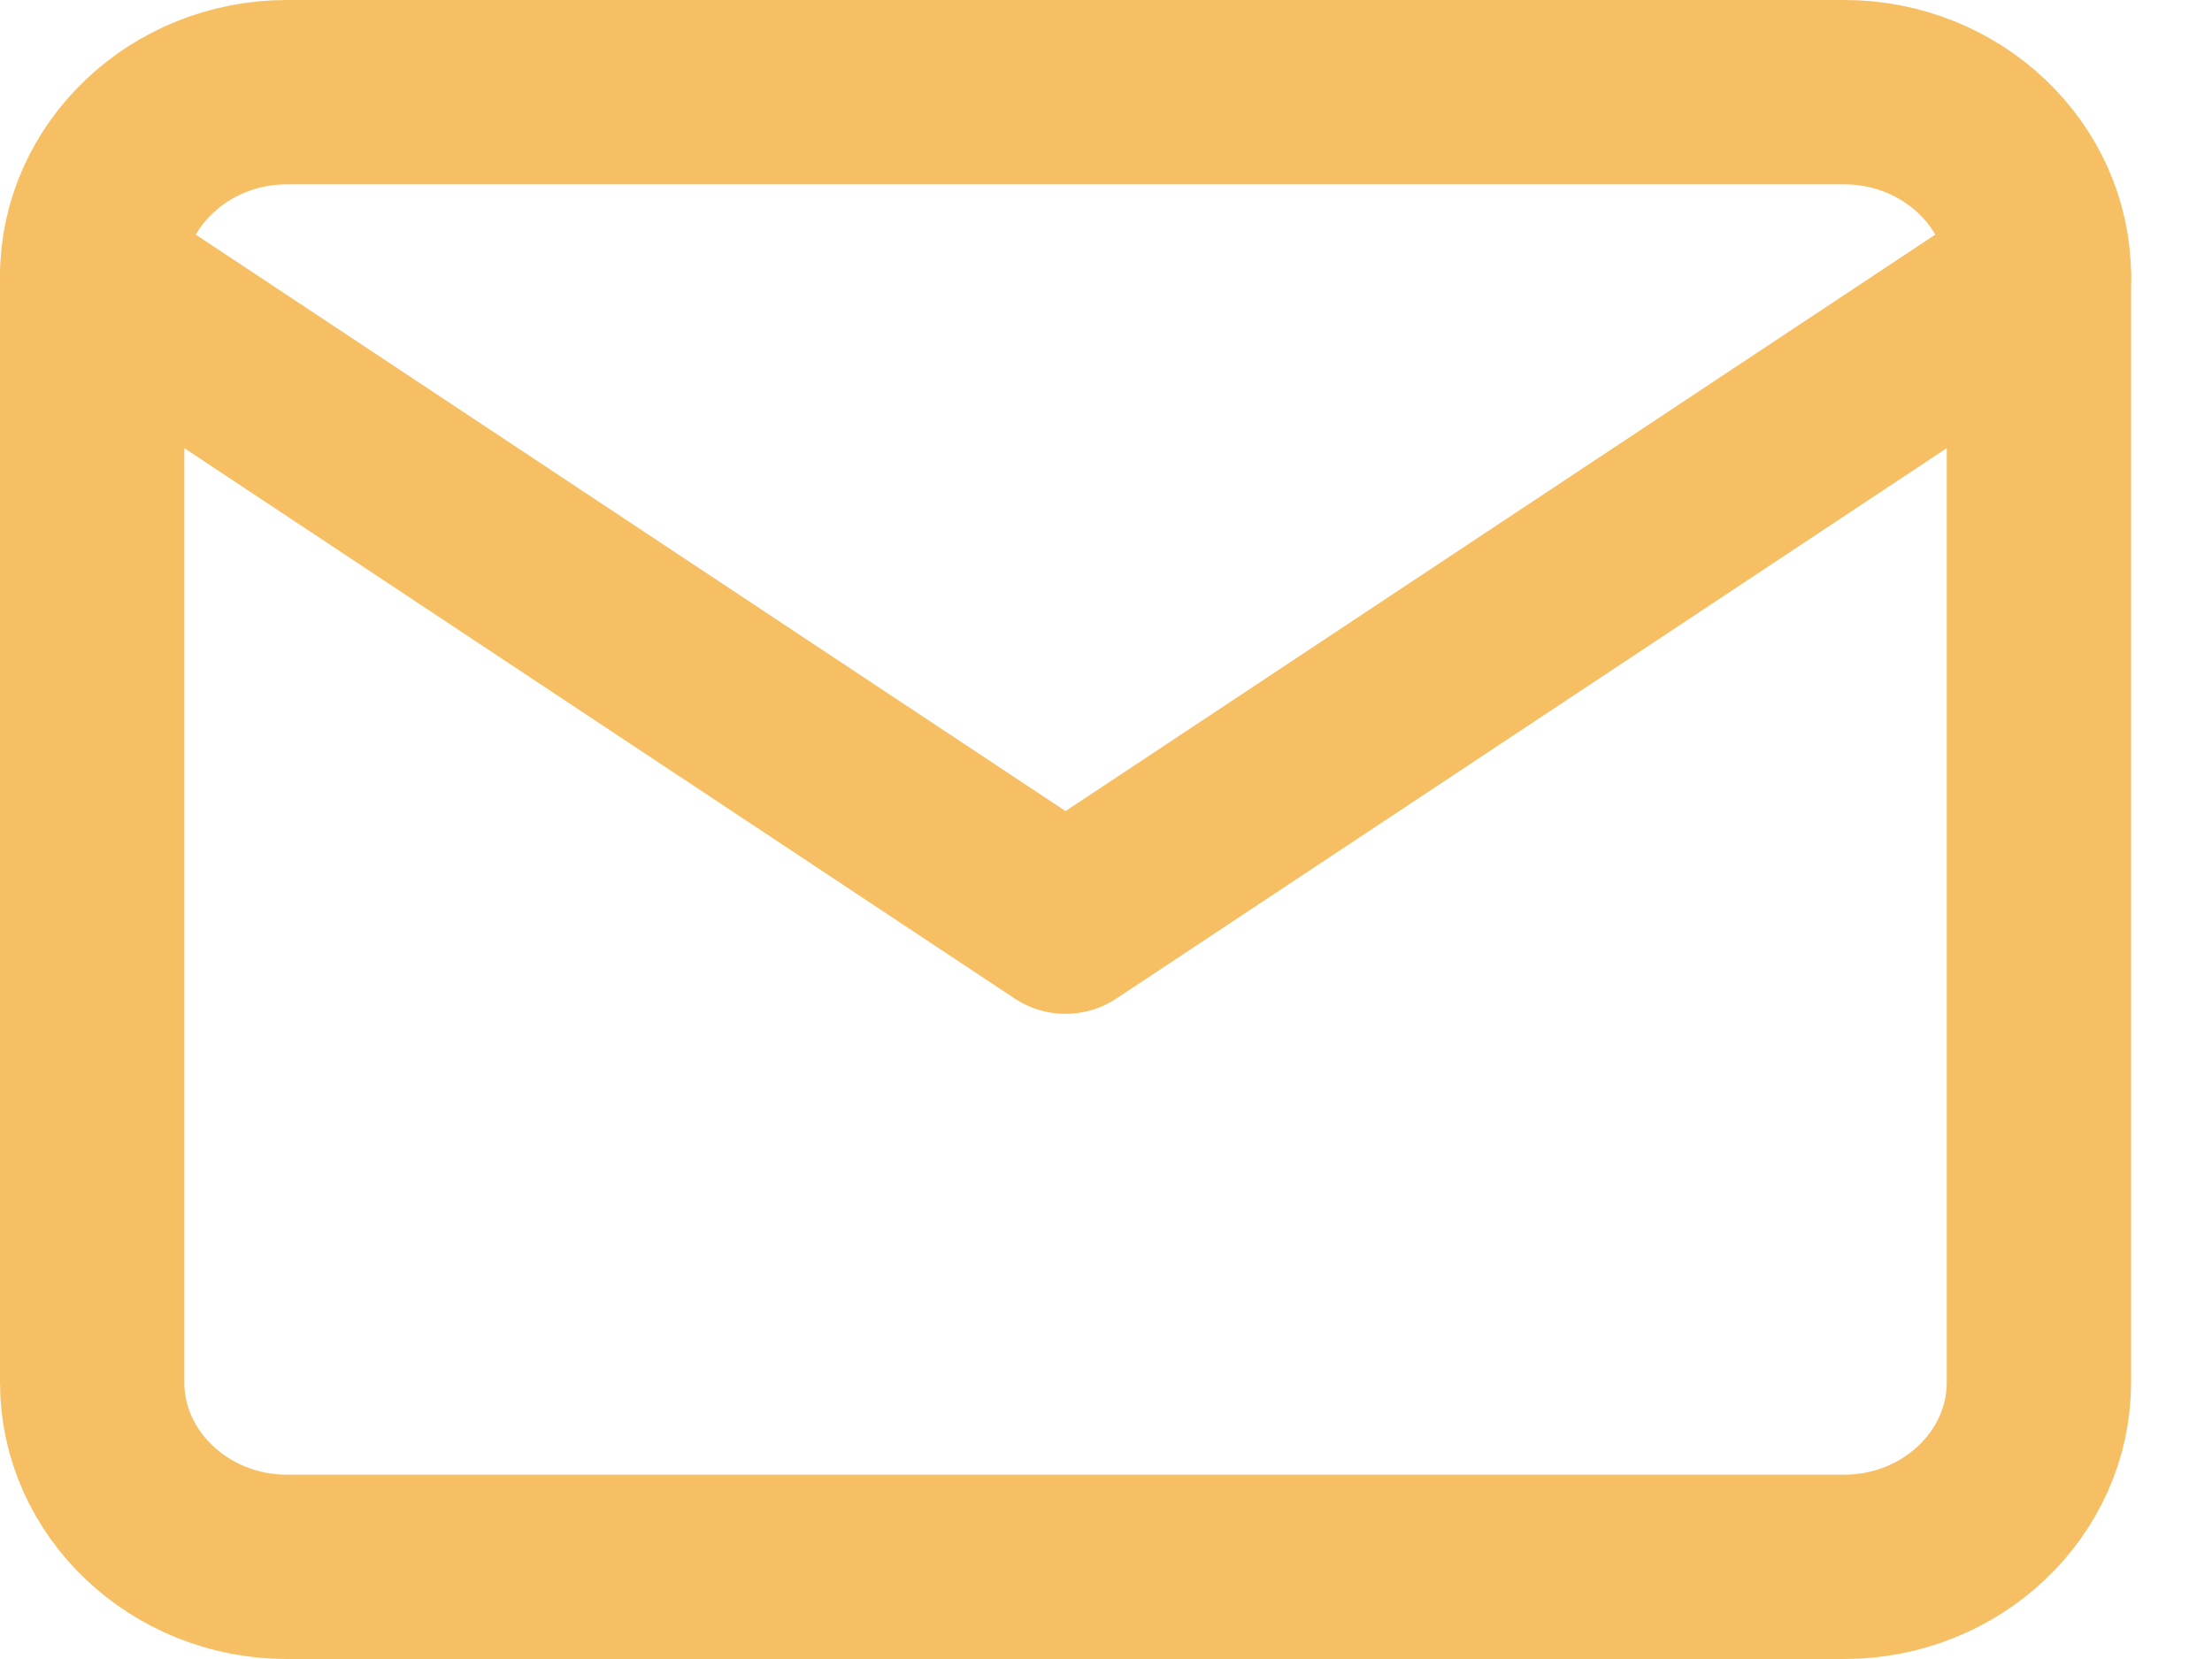
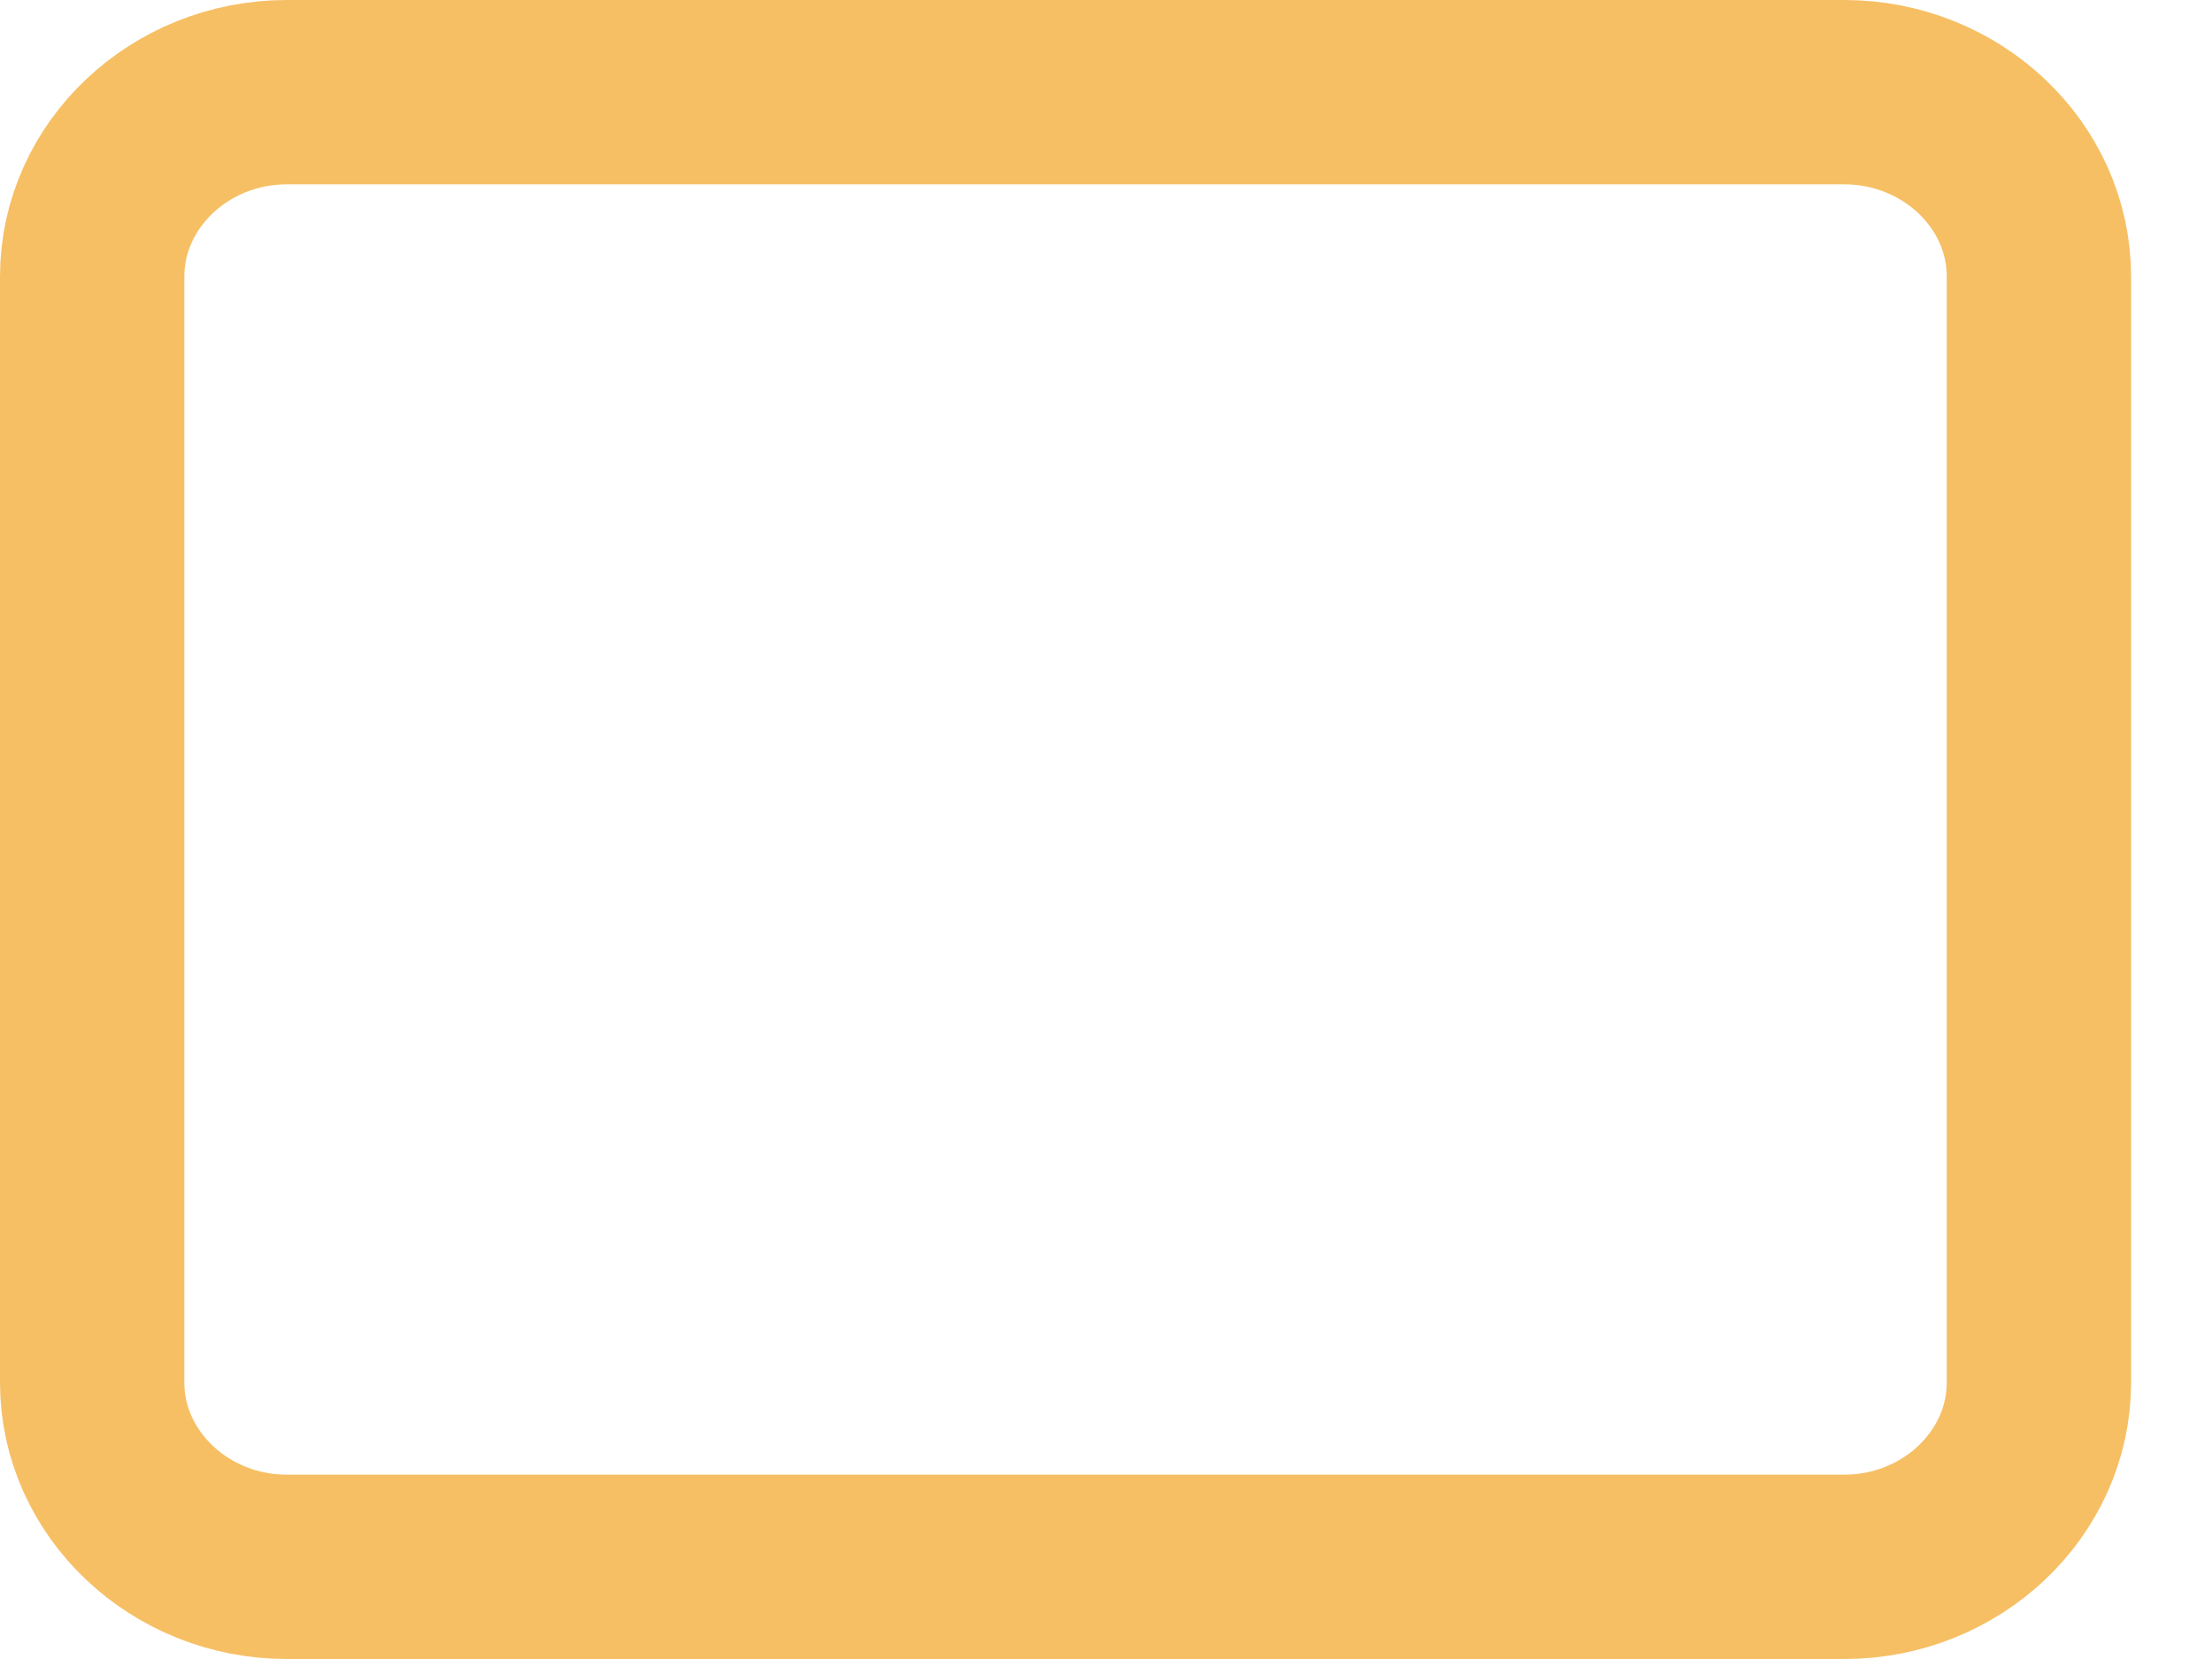
<svg xmlns="http://www.w3.org/2000/svg" width="24" height="18" viewBox="0 0 24 18" fill="none">
  <path d="M3.112 1H20.01C21.172 1 22.122 1.9 22.122 3V15C22.122 16.1 21.172 17 20.01 17H3.112C1.951 17 1 16.1 1 15V3C1 1.9 1.951 1 3.112 1Z" stroke="#F6BF64" stroke-width="2" stroke-linecap="round" stroke-linejoin="round" />
-   <path d="M22.122 3L11.561 10L1 3" stroke="#F6BF64" stroke-width="2" stroke-linecap="round" stroke-linejoin="round" />
</svg>